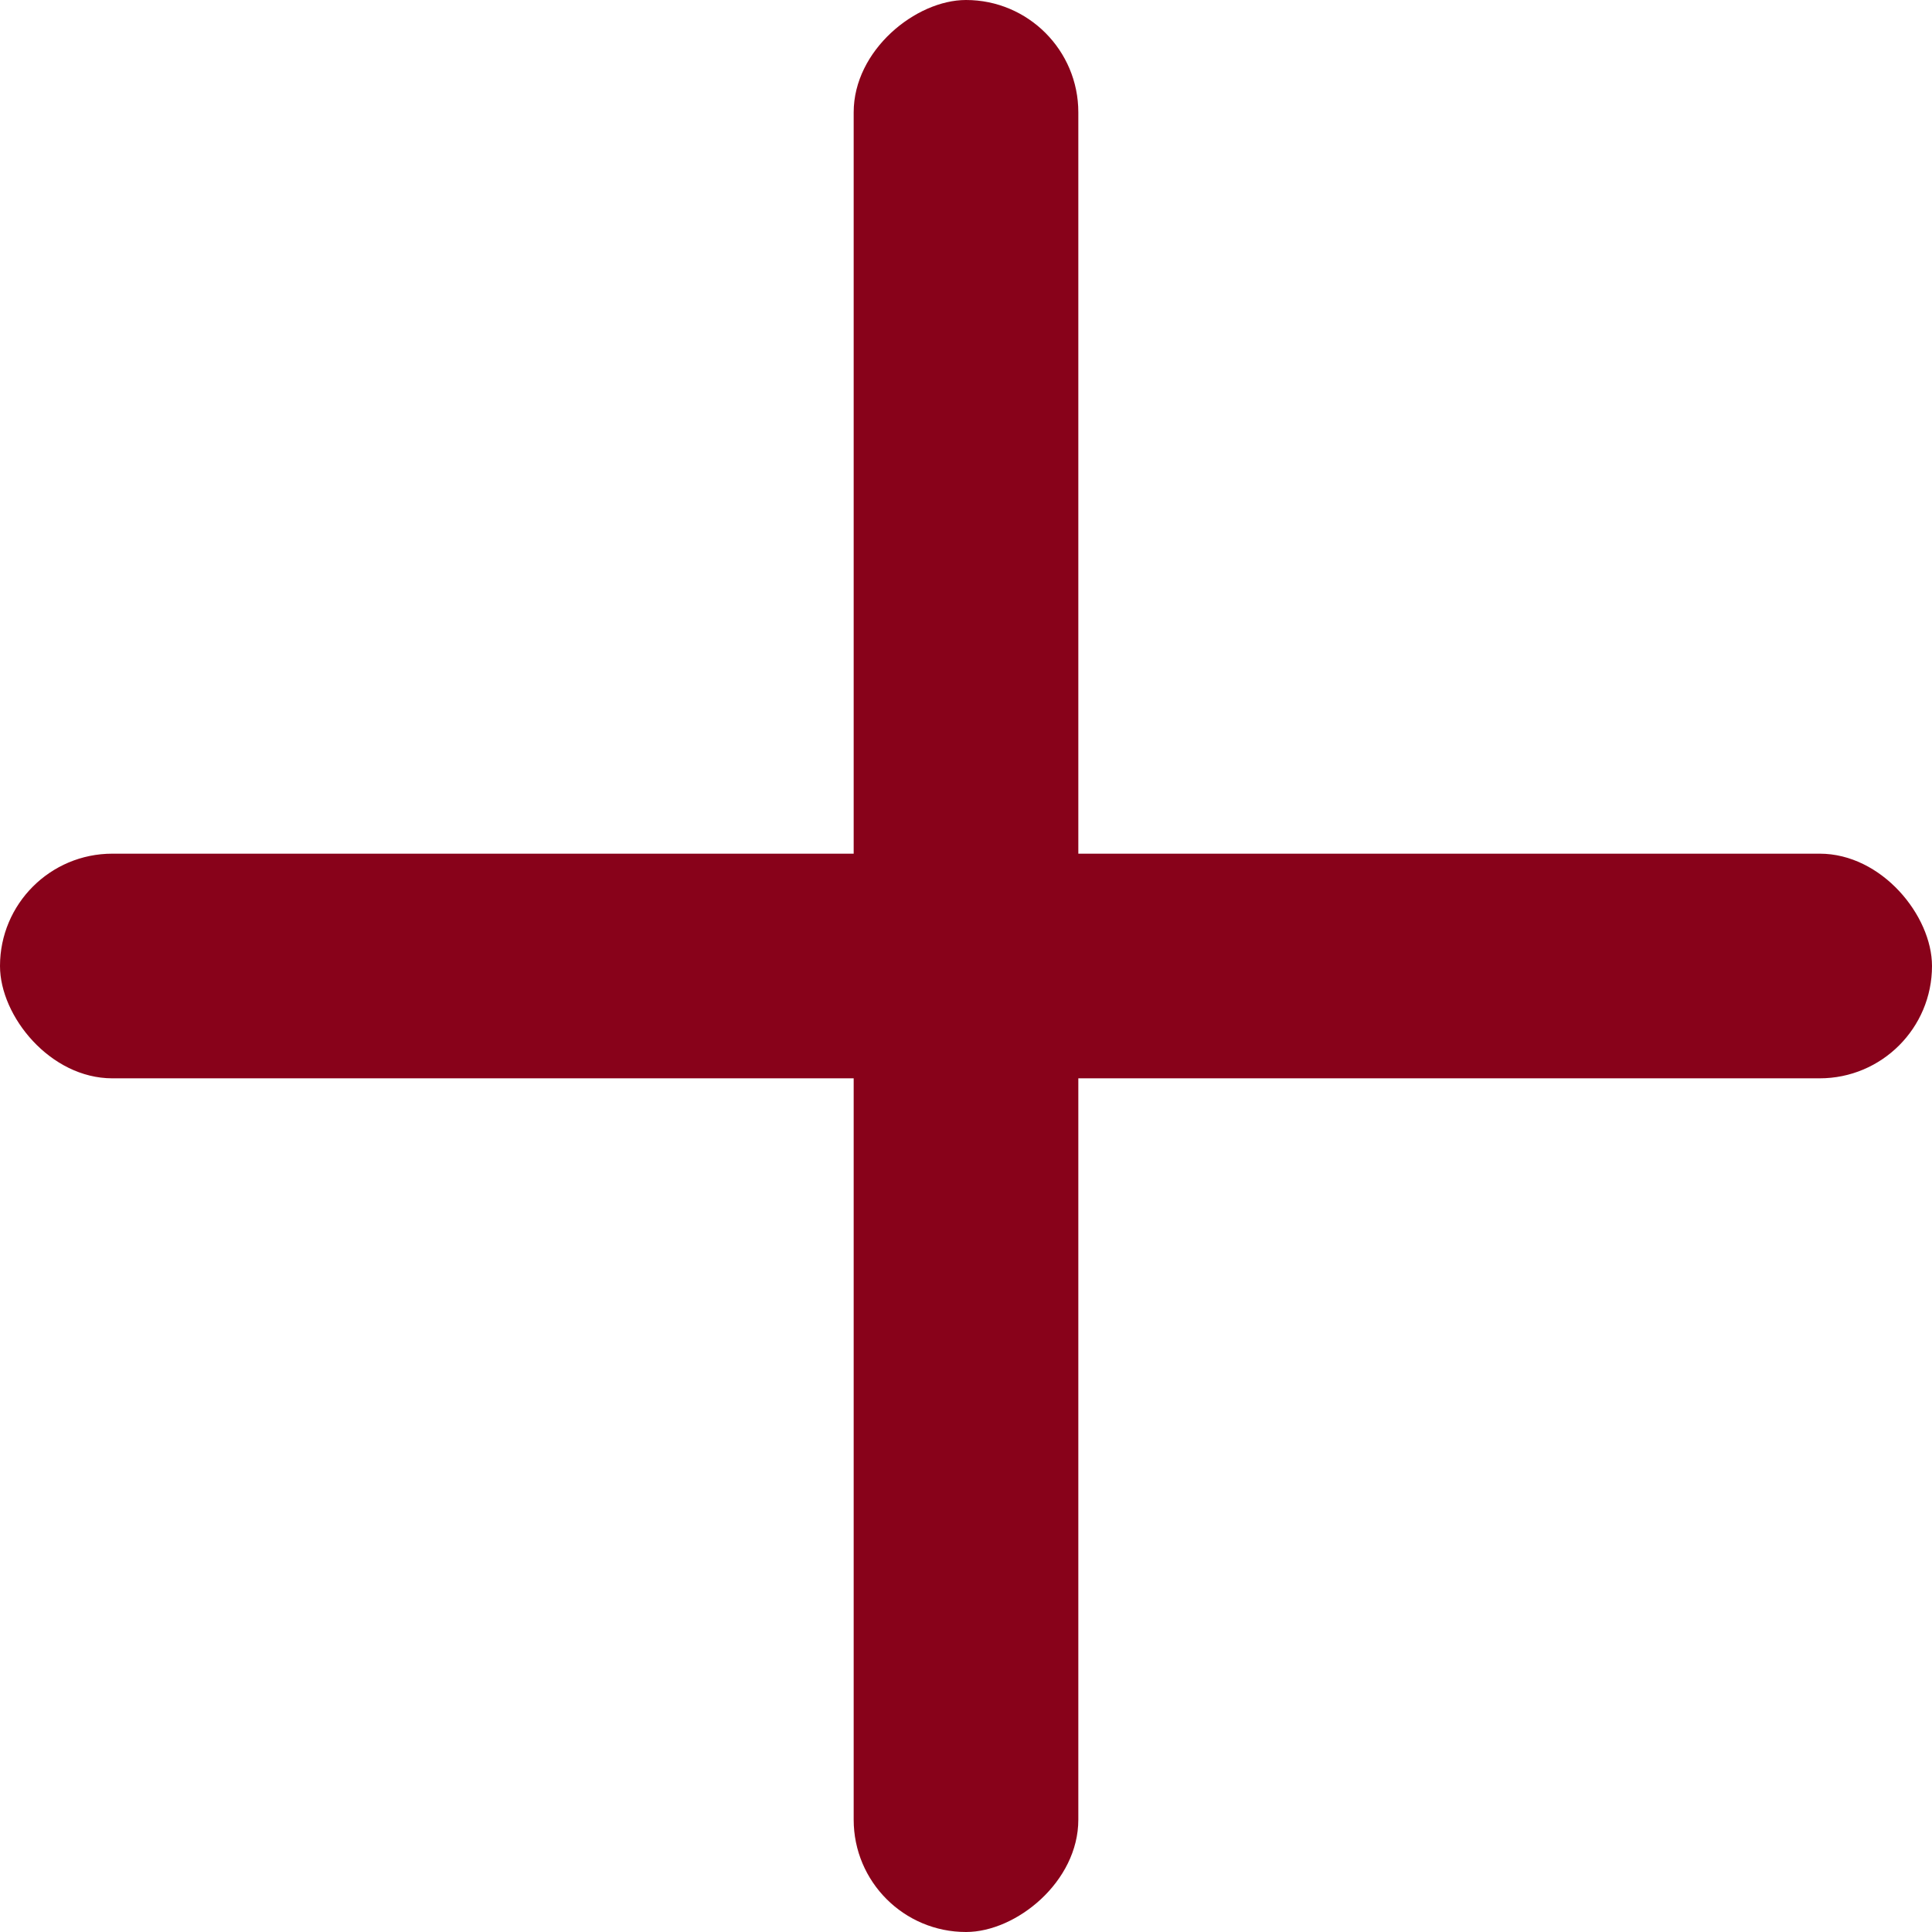
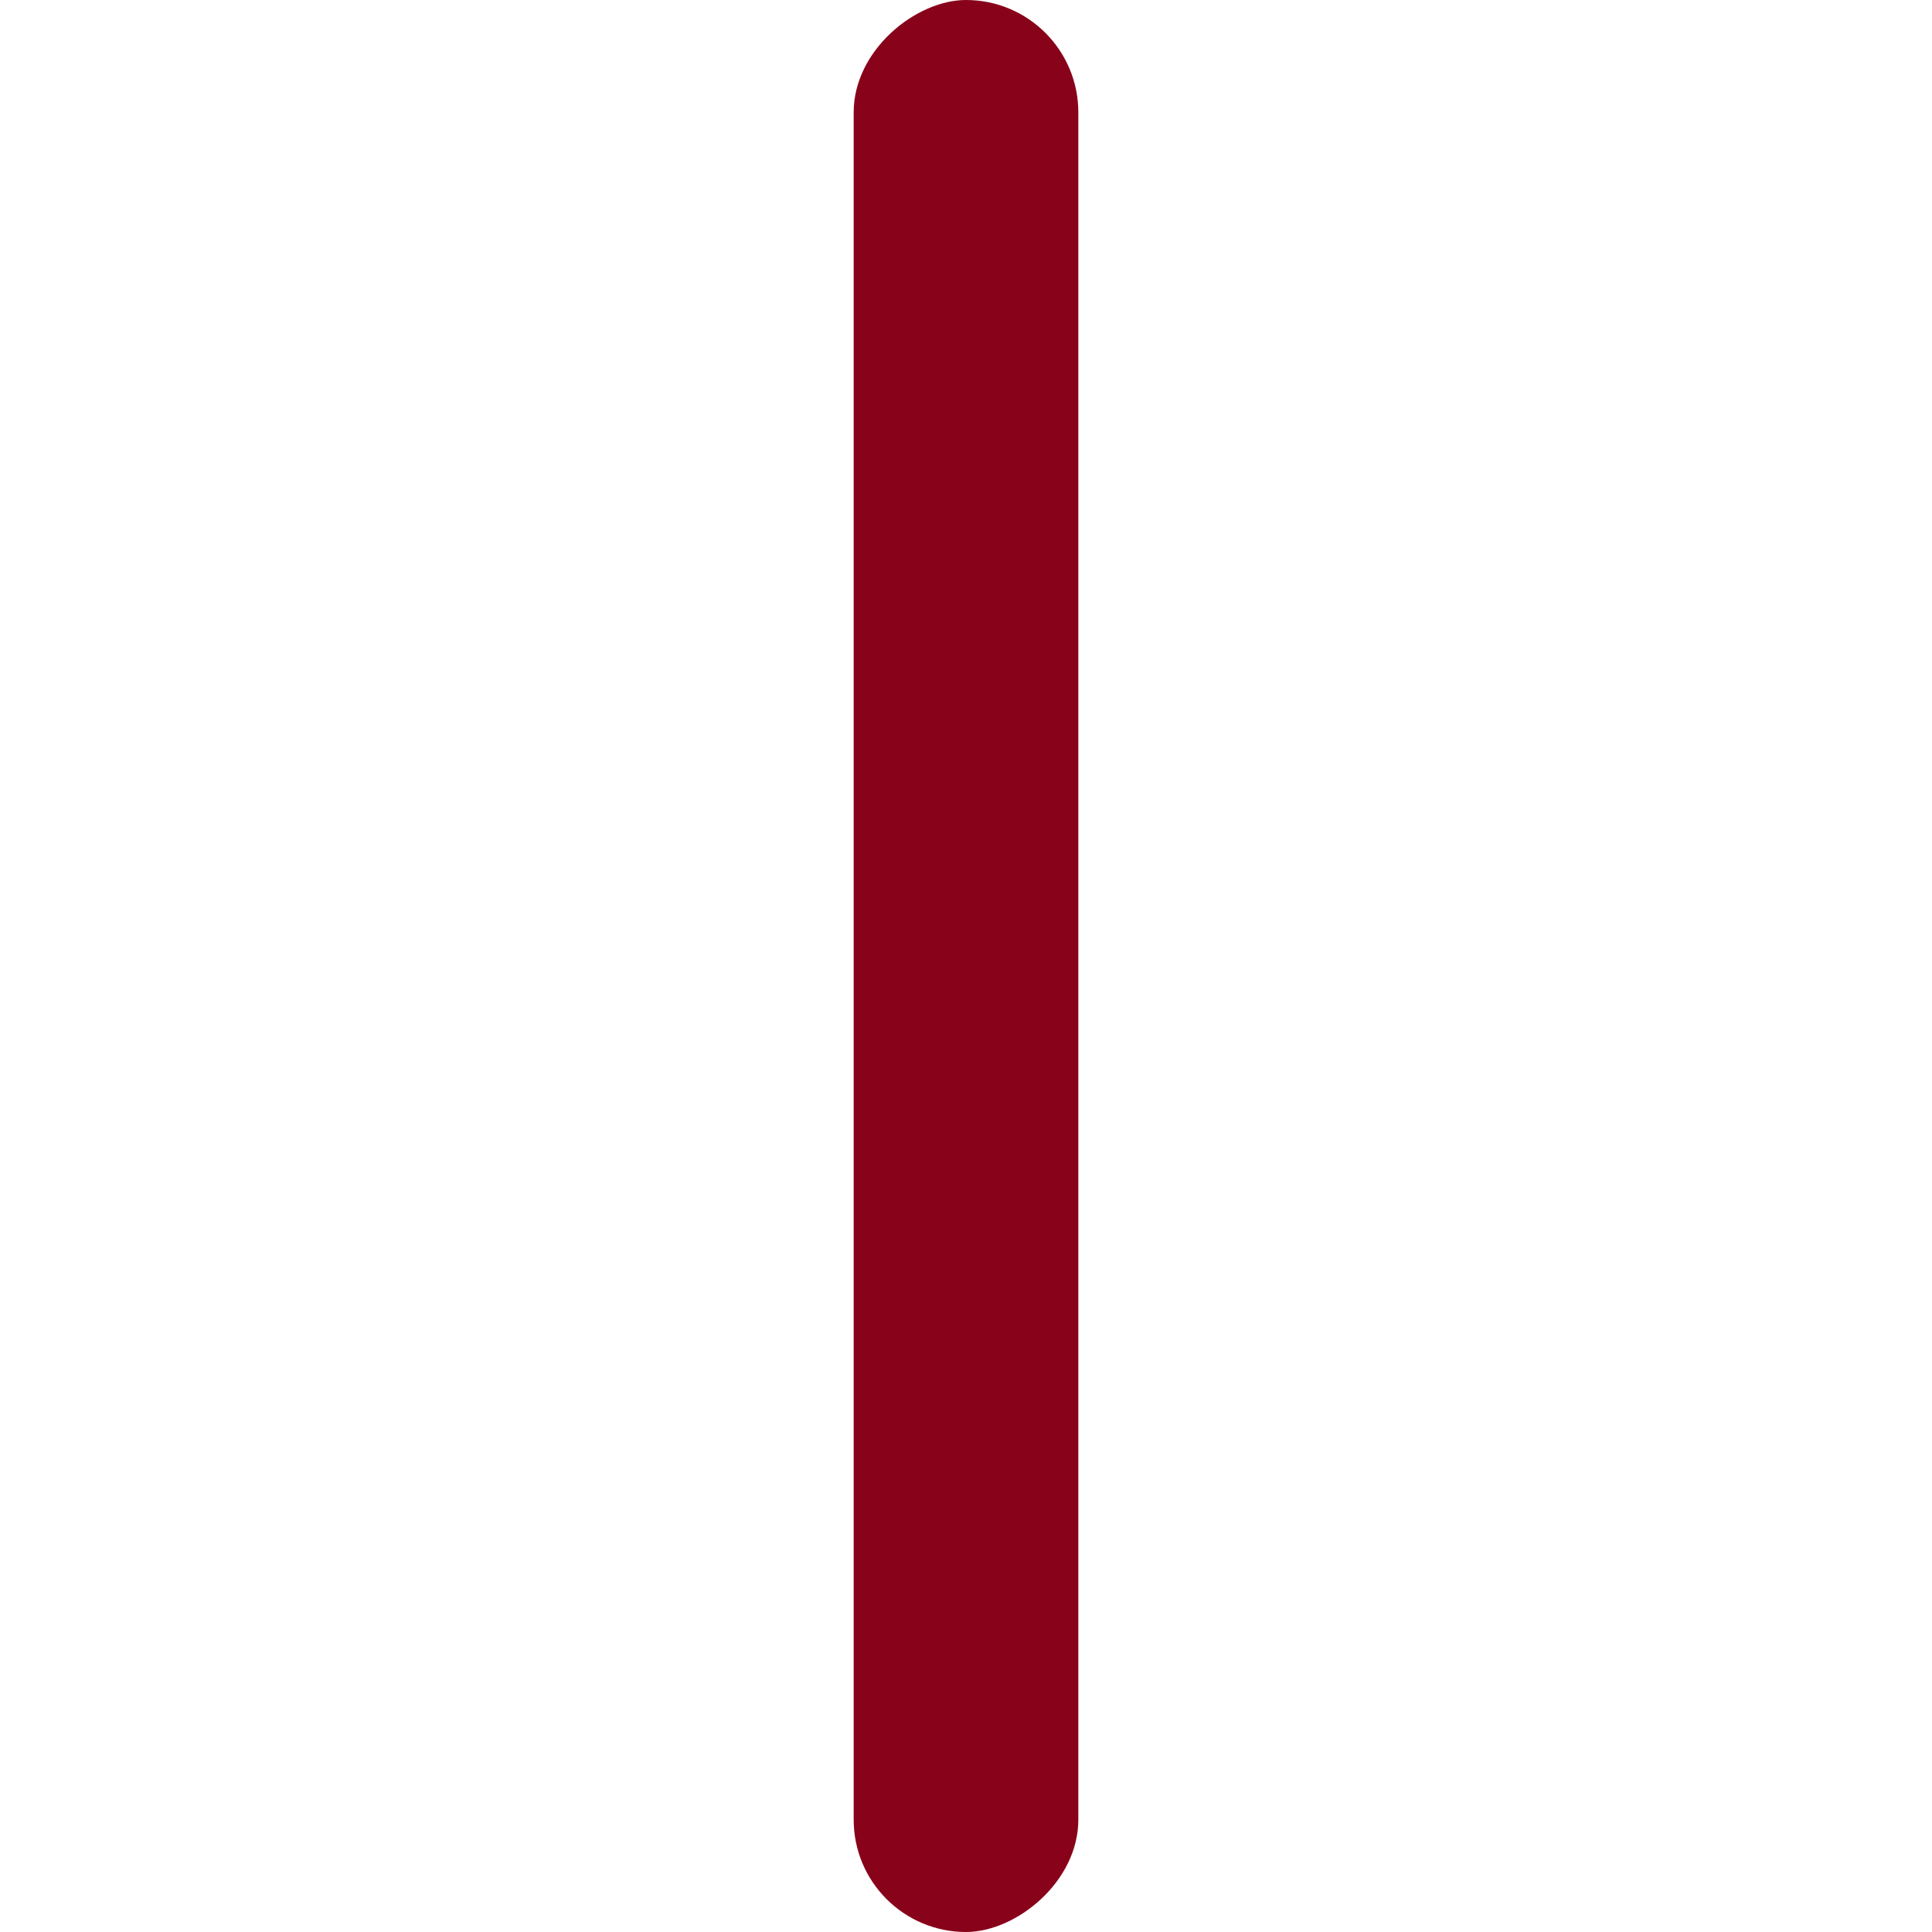
<svg xmlns="http://www.w3.org/2000/svg" width="72" height="72" viewBox="0 0 72 72" fill="none">
  <rect x="40.186" width="72" height="8.372" rx="4.186" transform="rotate(90 40.186 0)" fill="#88021A" />
-   <rect x="72" y="40.186" width="72" height="8.372" rx="4.186" transform="rotate(-180 72 40.186)" fill="#88021A" />
</svg>